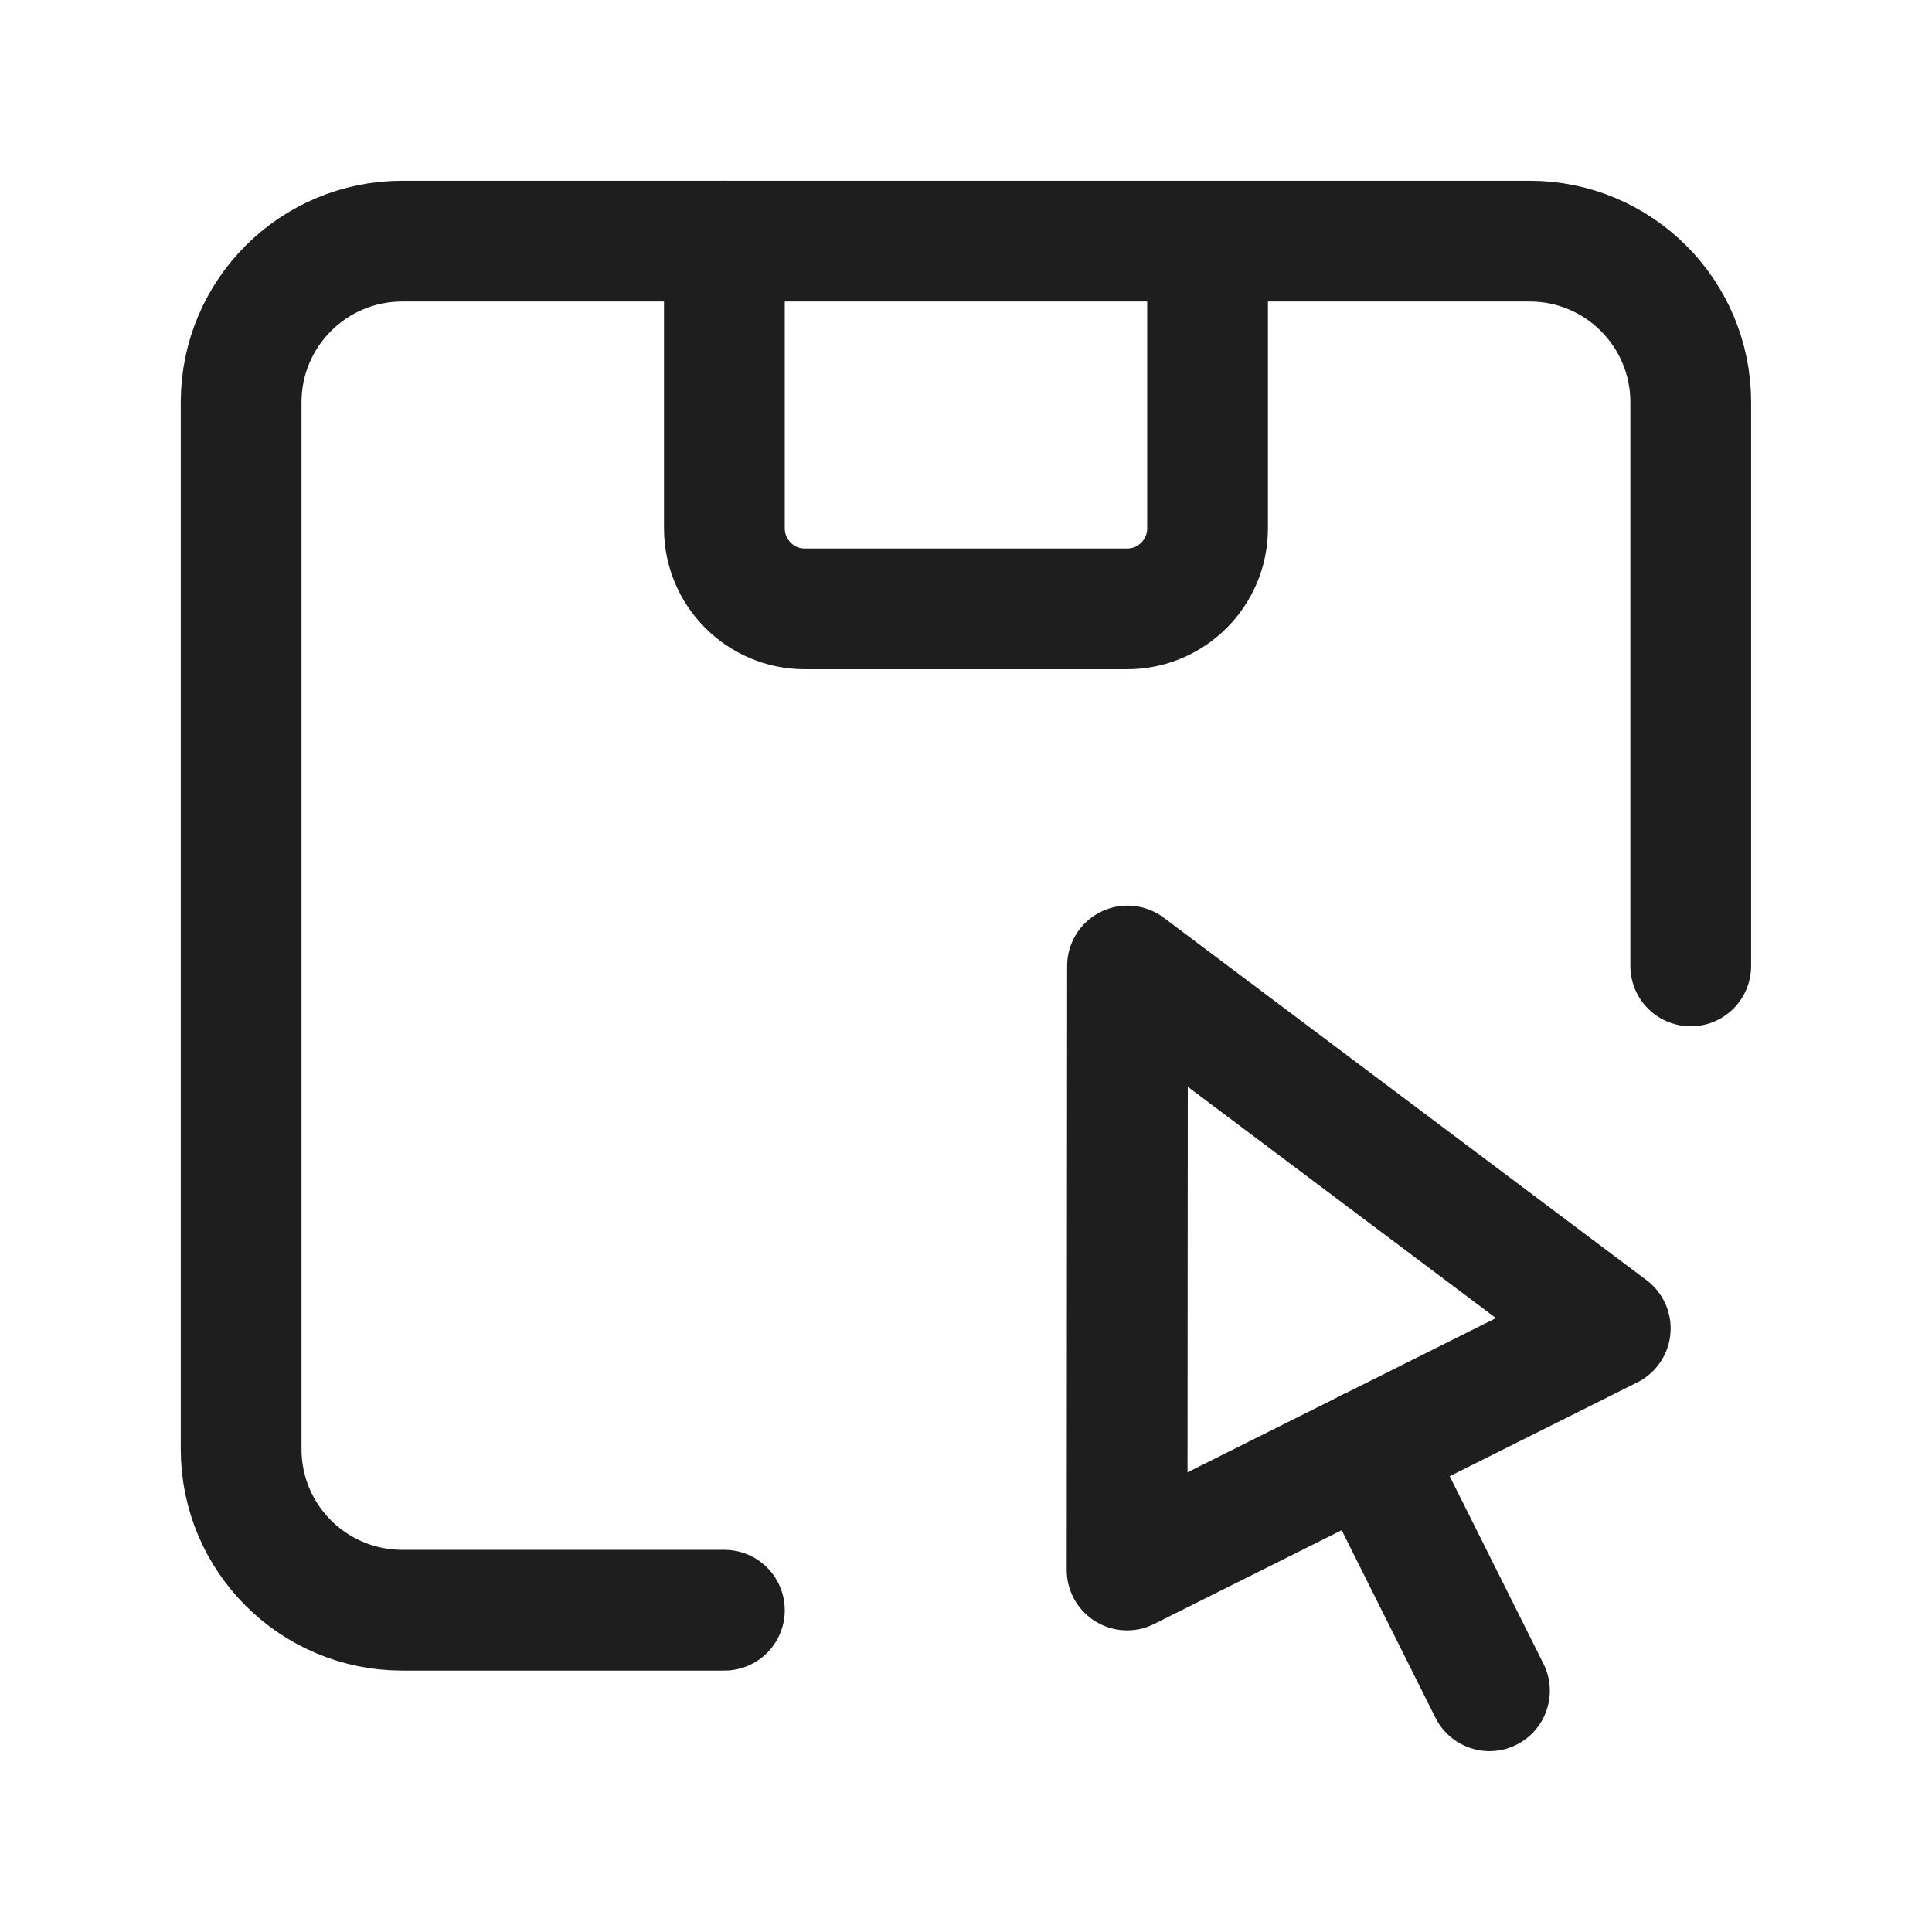
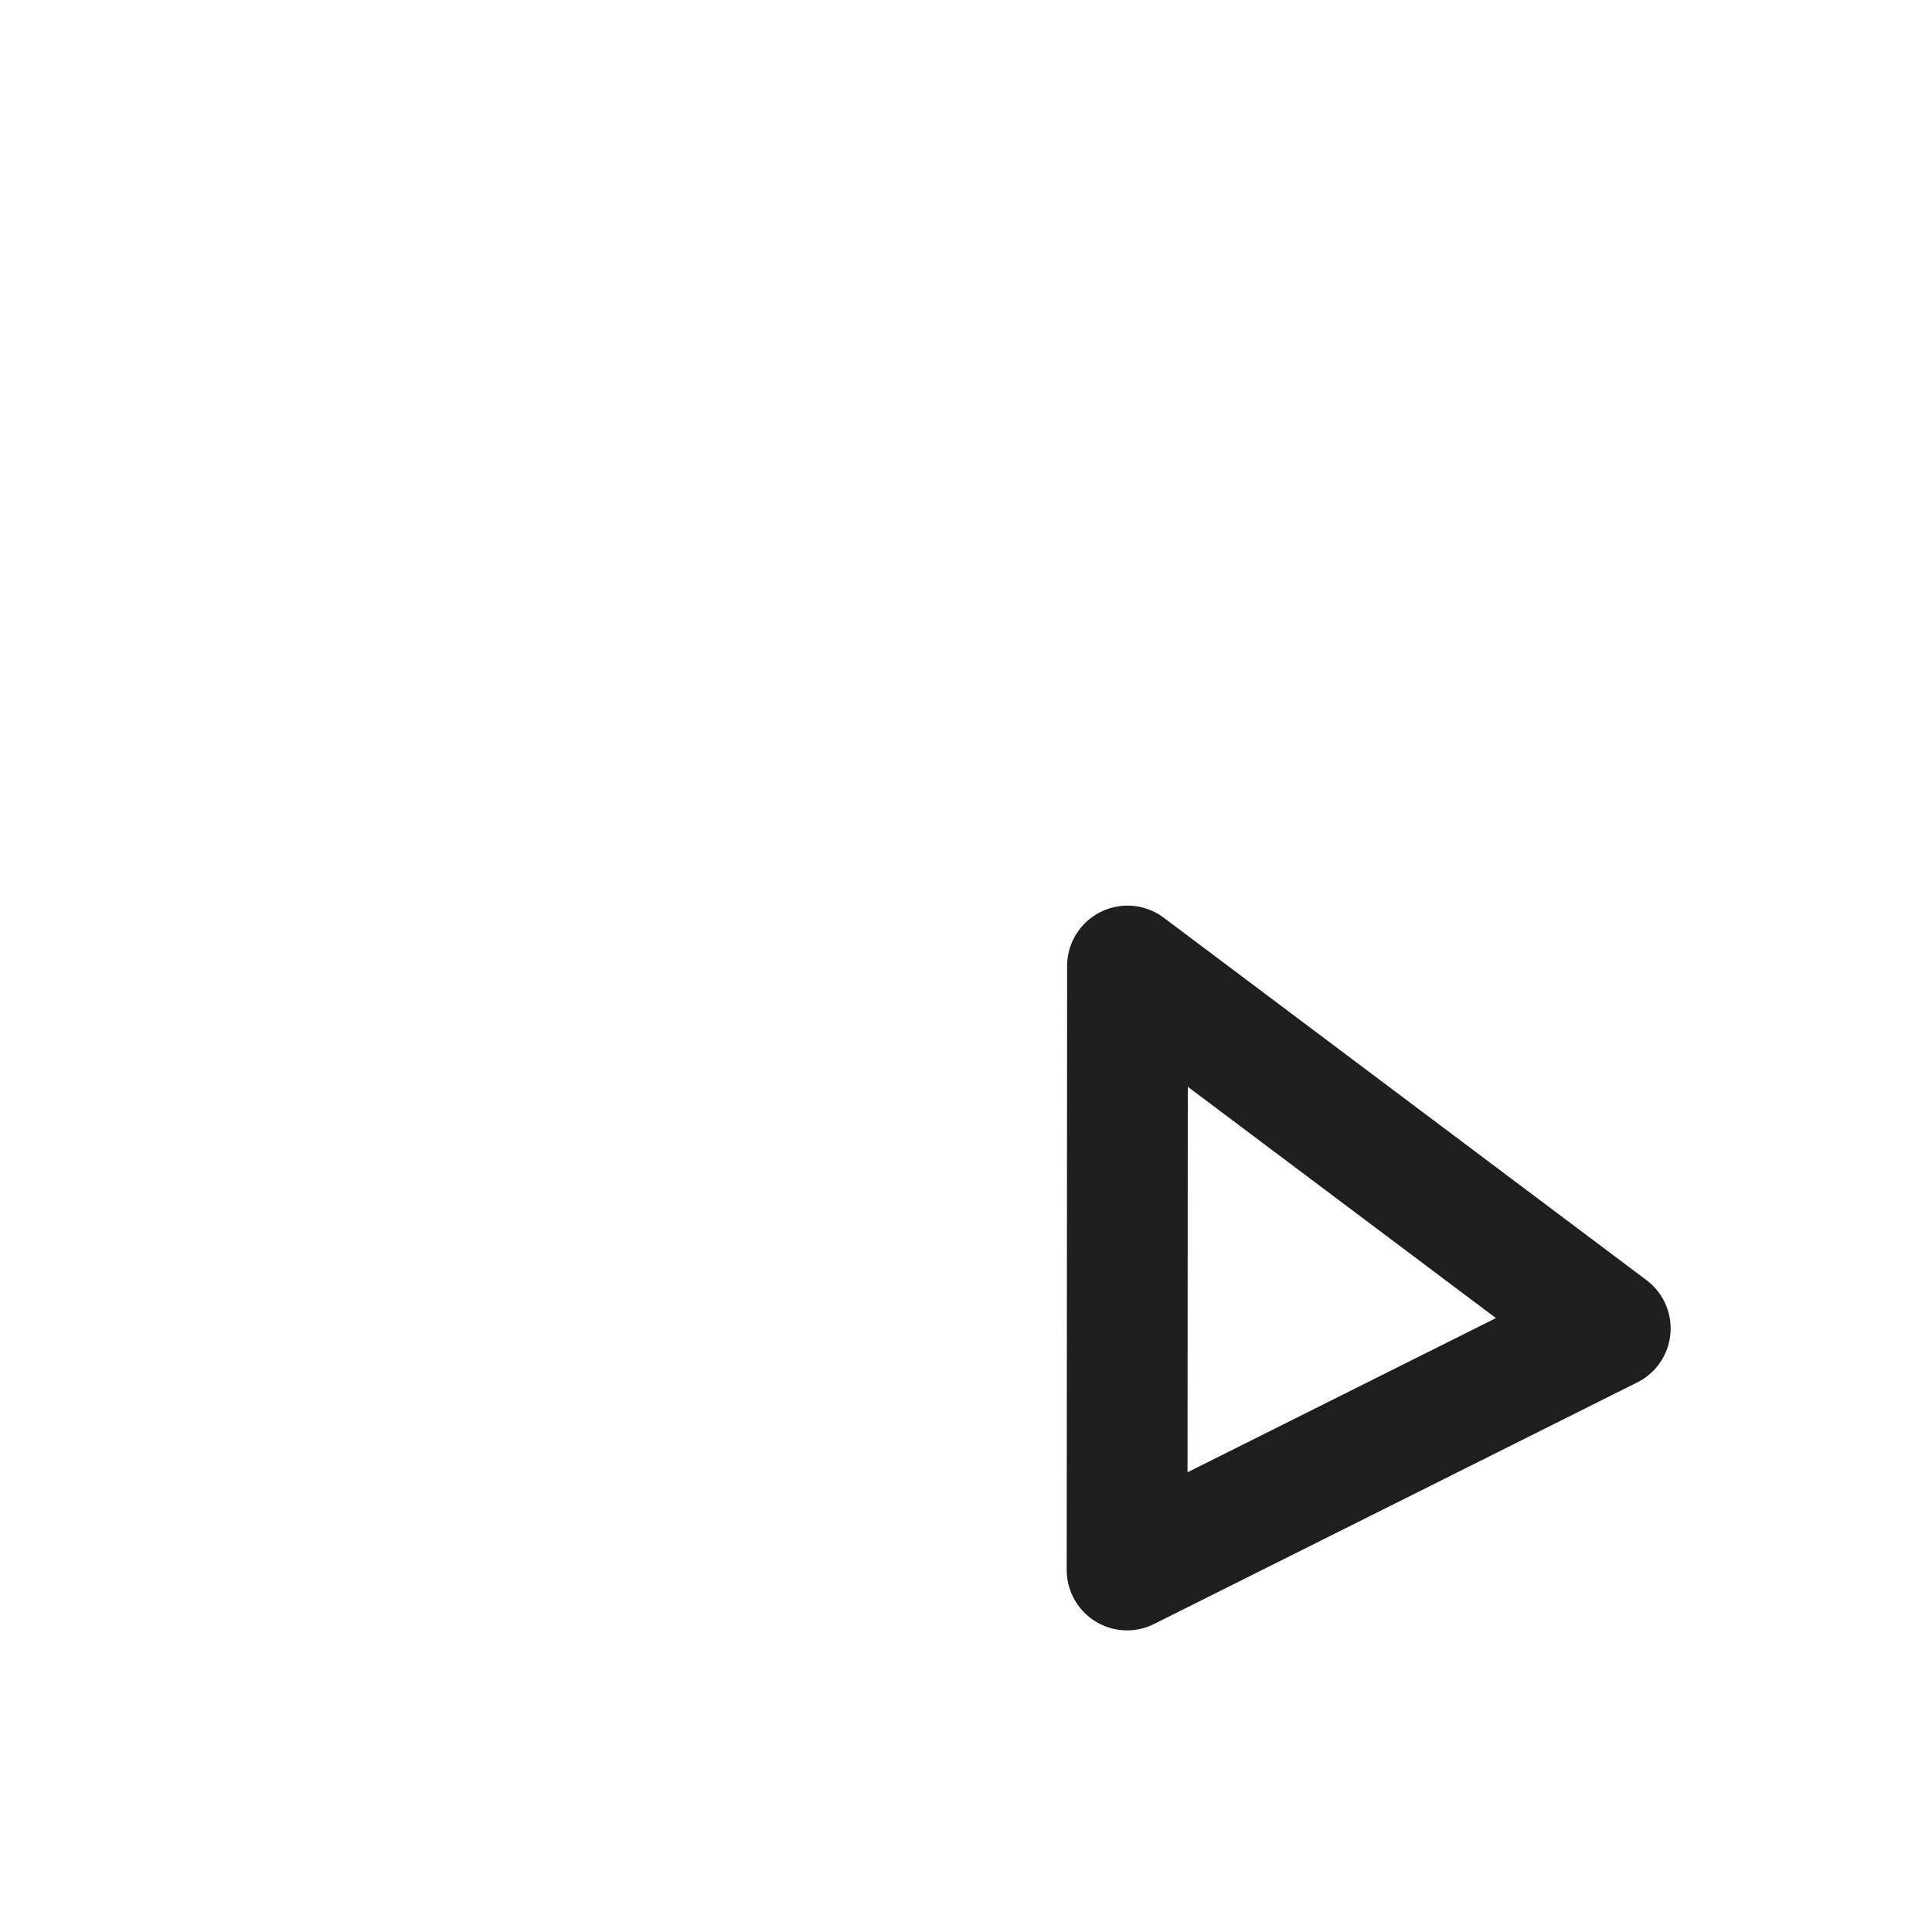
<svg xmlns="http://www.w3.org/2000/svg" width="32" height="32" viewBox="0 0 32 32" fill="none">
  <path fill-rule="evenodd" clip-rule="evenodd" d="M18.675 16L26.671 22.003L18.668 26.004L18.675 16Z" stroke="#1E1E1E" stroke-width="2" stroke-linecap="round" stroke-linejoin="round" />
-   <path d="M22.669 24.002L24.67 28.004" stroke="#1E1E1E" stroke-width="2" stroke-linecap="round" stroke-linejoin="round" />
-   <path d="M20.001 4.097V8.751C20.001 9.487 19.404 10.085 18.668 10.085H13.332C12.595 10.085 11.998 9.487 11.998 8.751V3.994" stroke="#1E1E1E" stroke-width="2" stroke-linecap="round" stroke-linejoin="round" />
-   <path d="M28.004 15.999V6.662C28.004 5.189 26.81 3.994 25.336 3.994H6.662C5.189 3.994 3.994 5.189 3.994 6.662V24.003C3.994 25.476 5.189 26.67 6.662 26.67H11.998" stroke="#1E1E1E" stroke-width="2" stroke-linecap="round" stroke-linejoin="round" />
</svg>